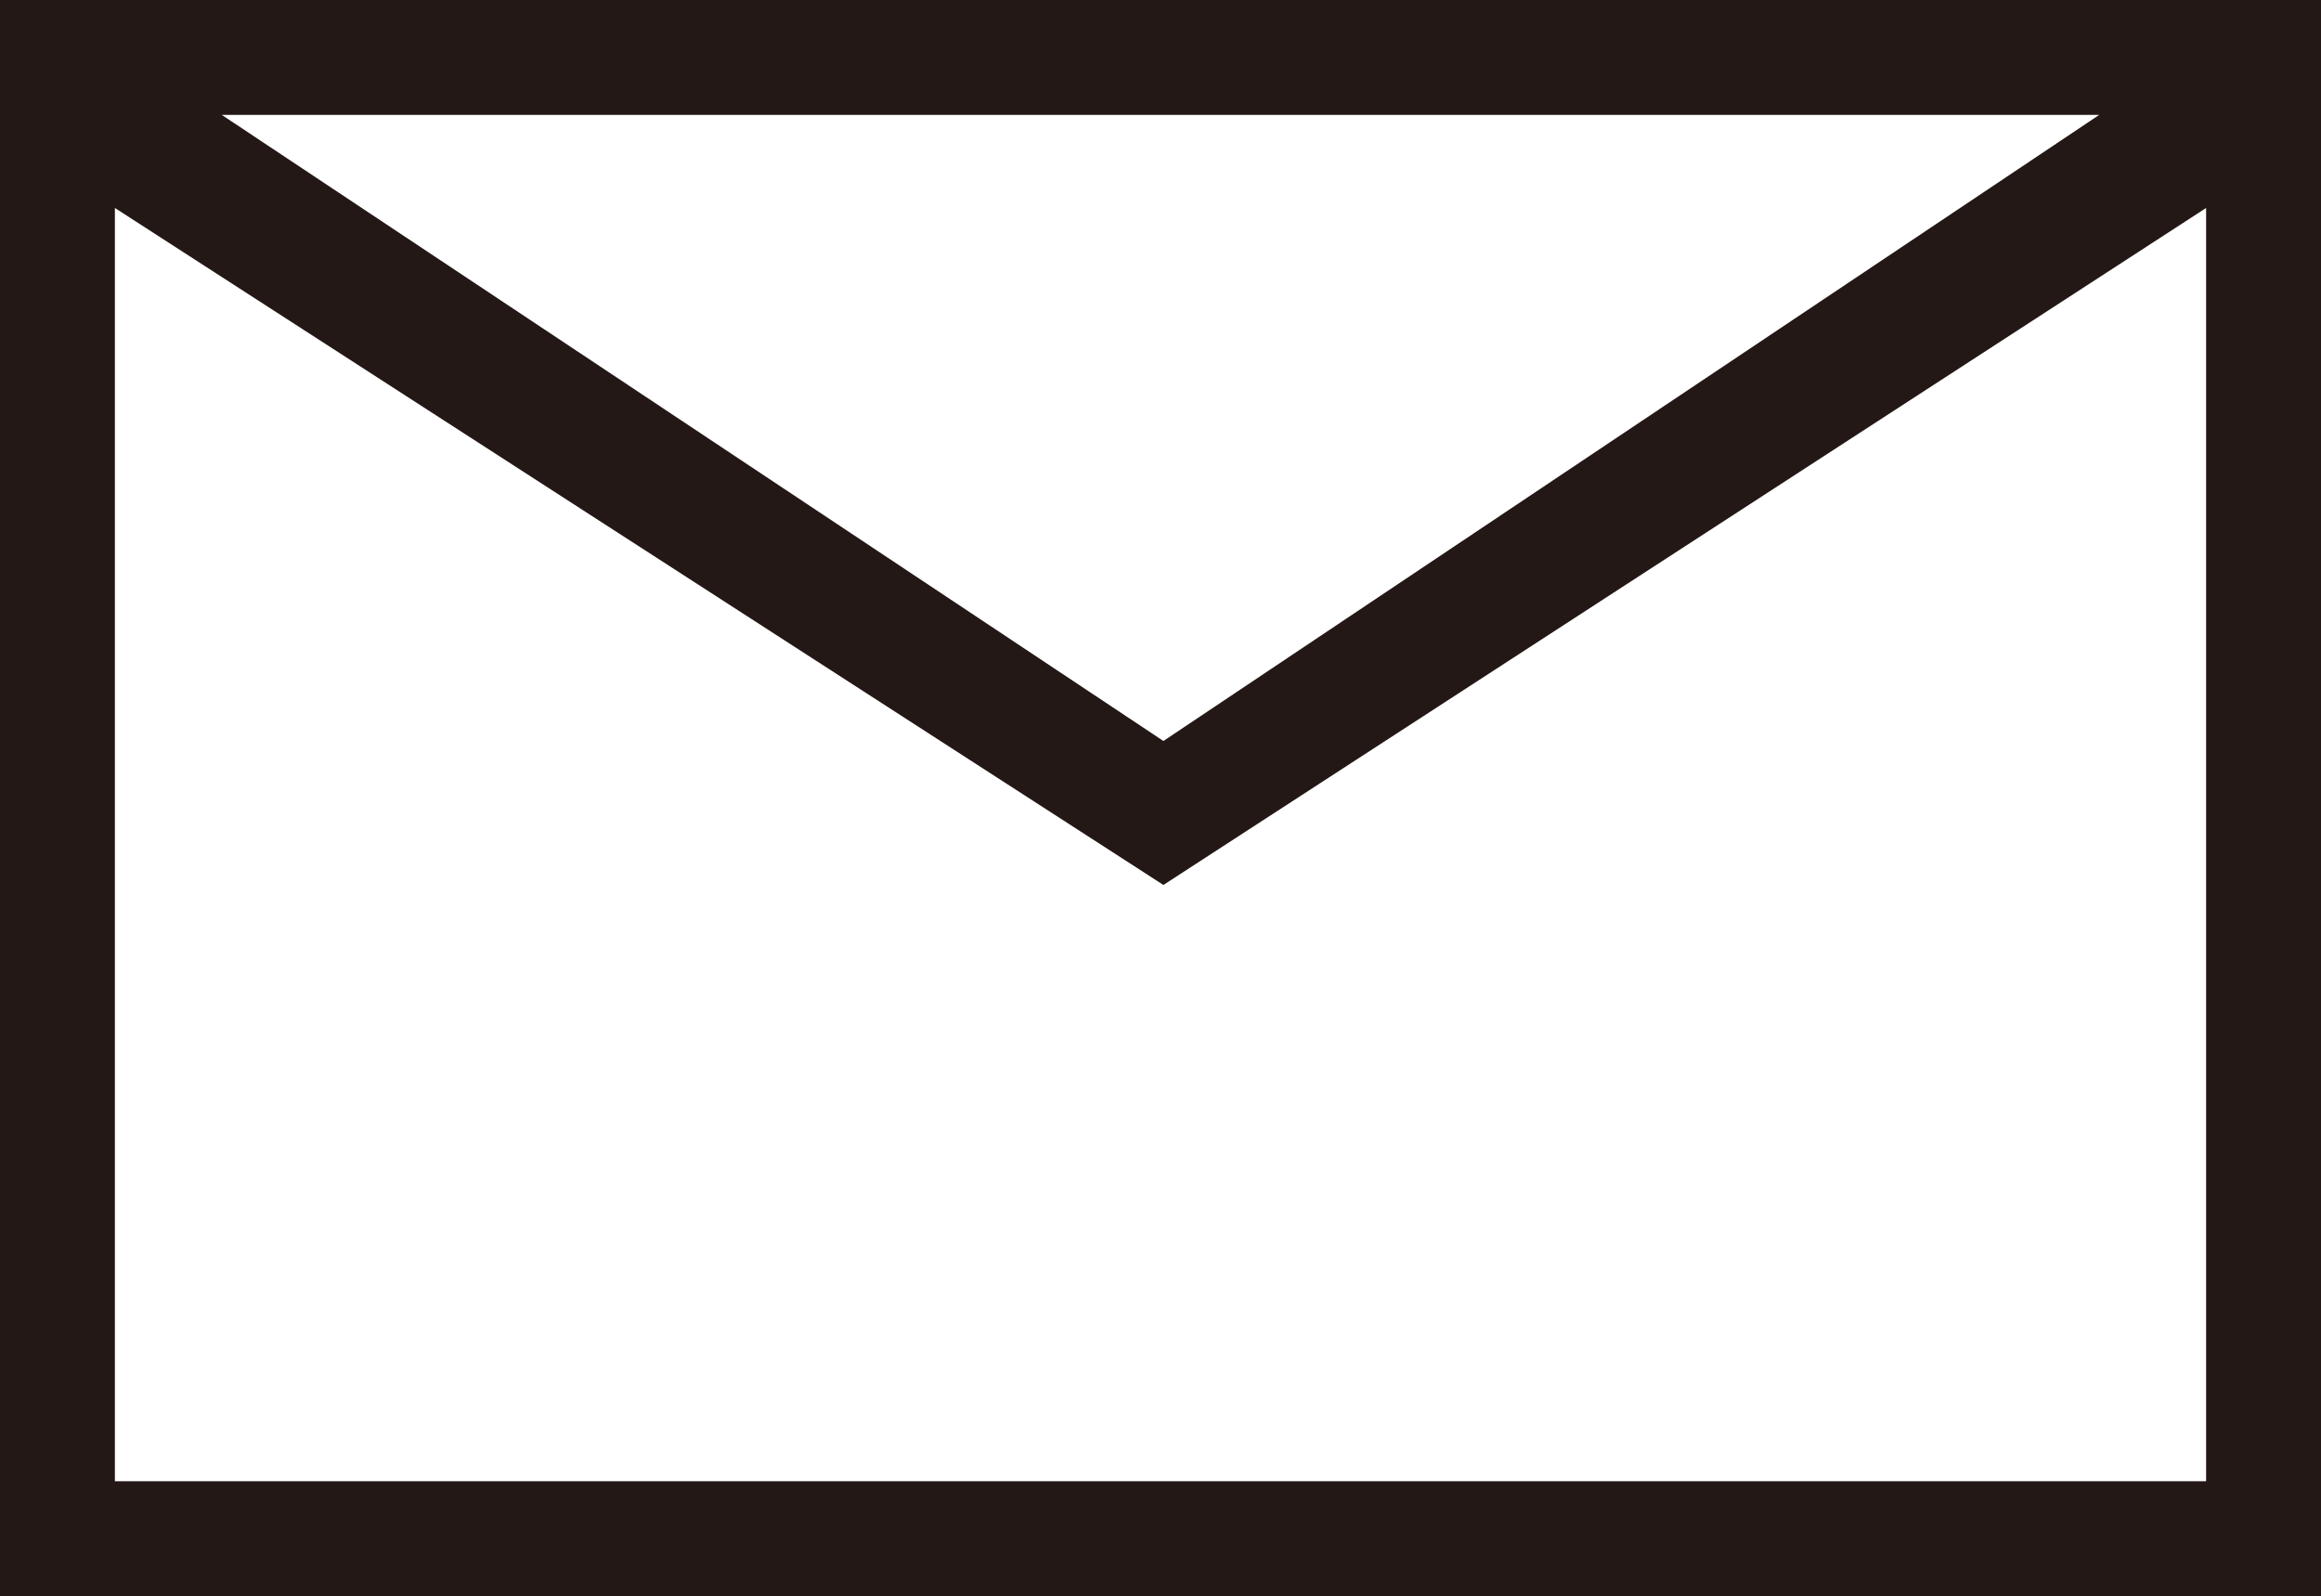
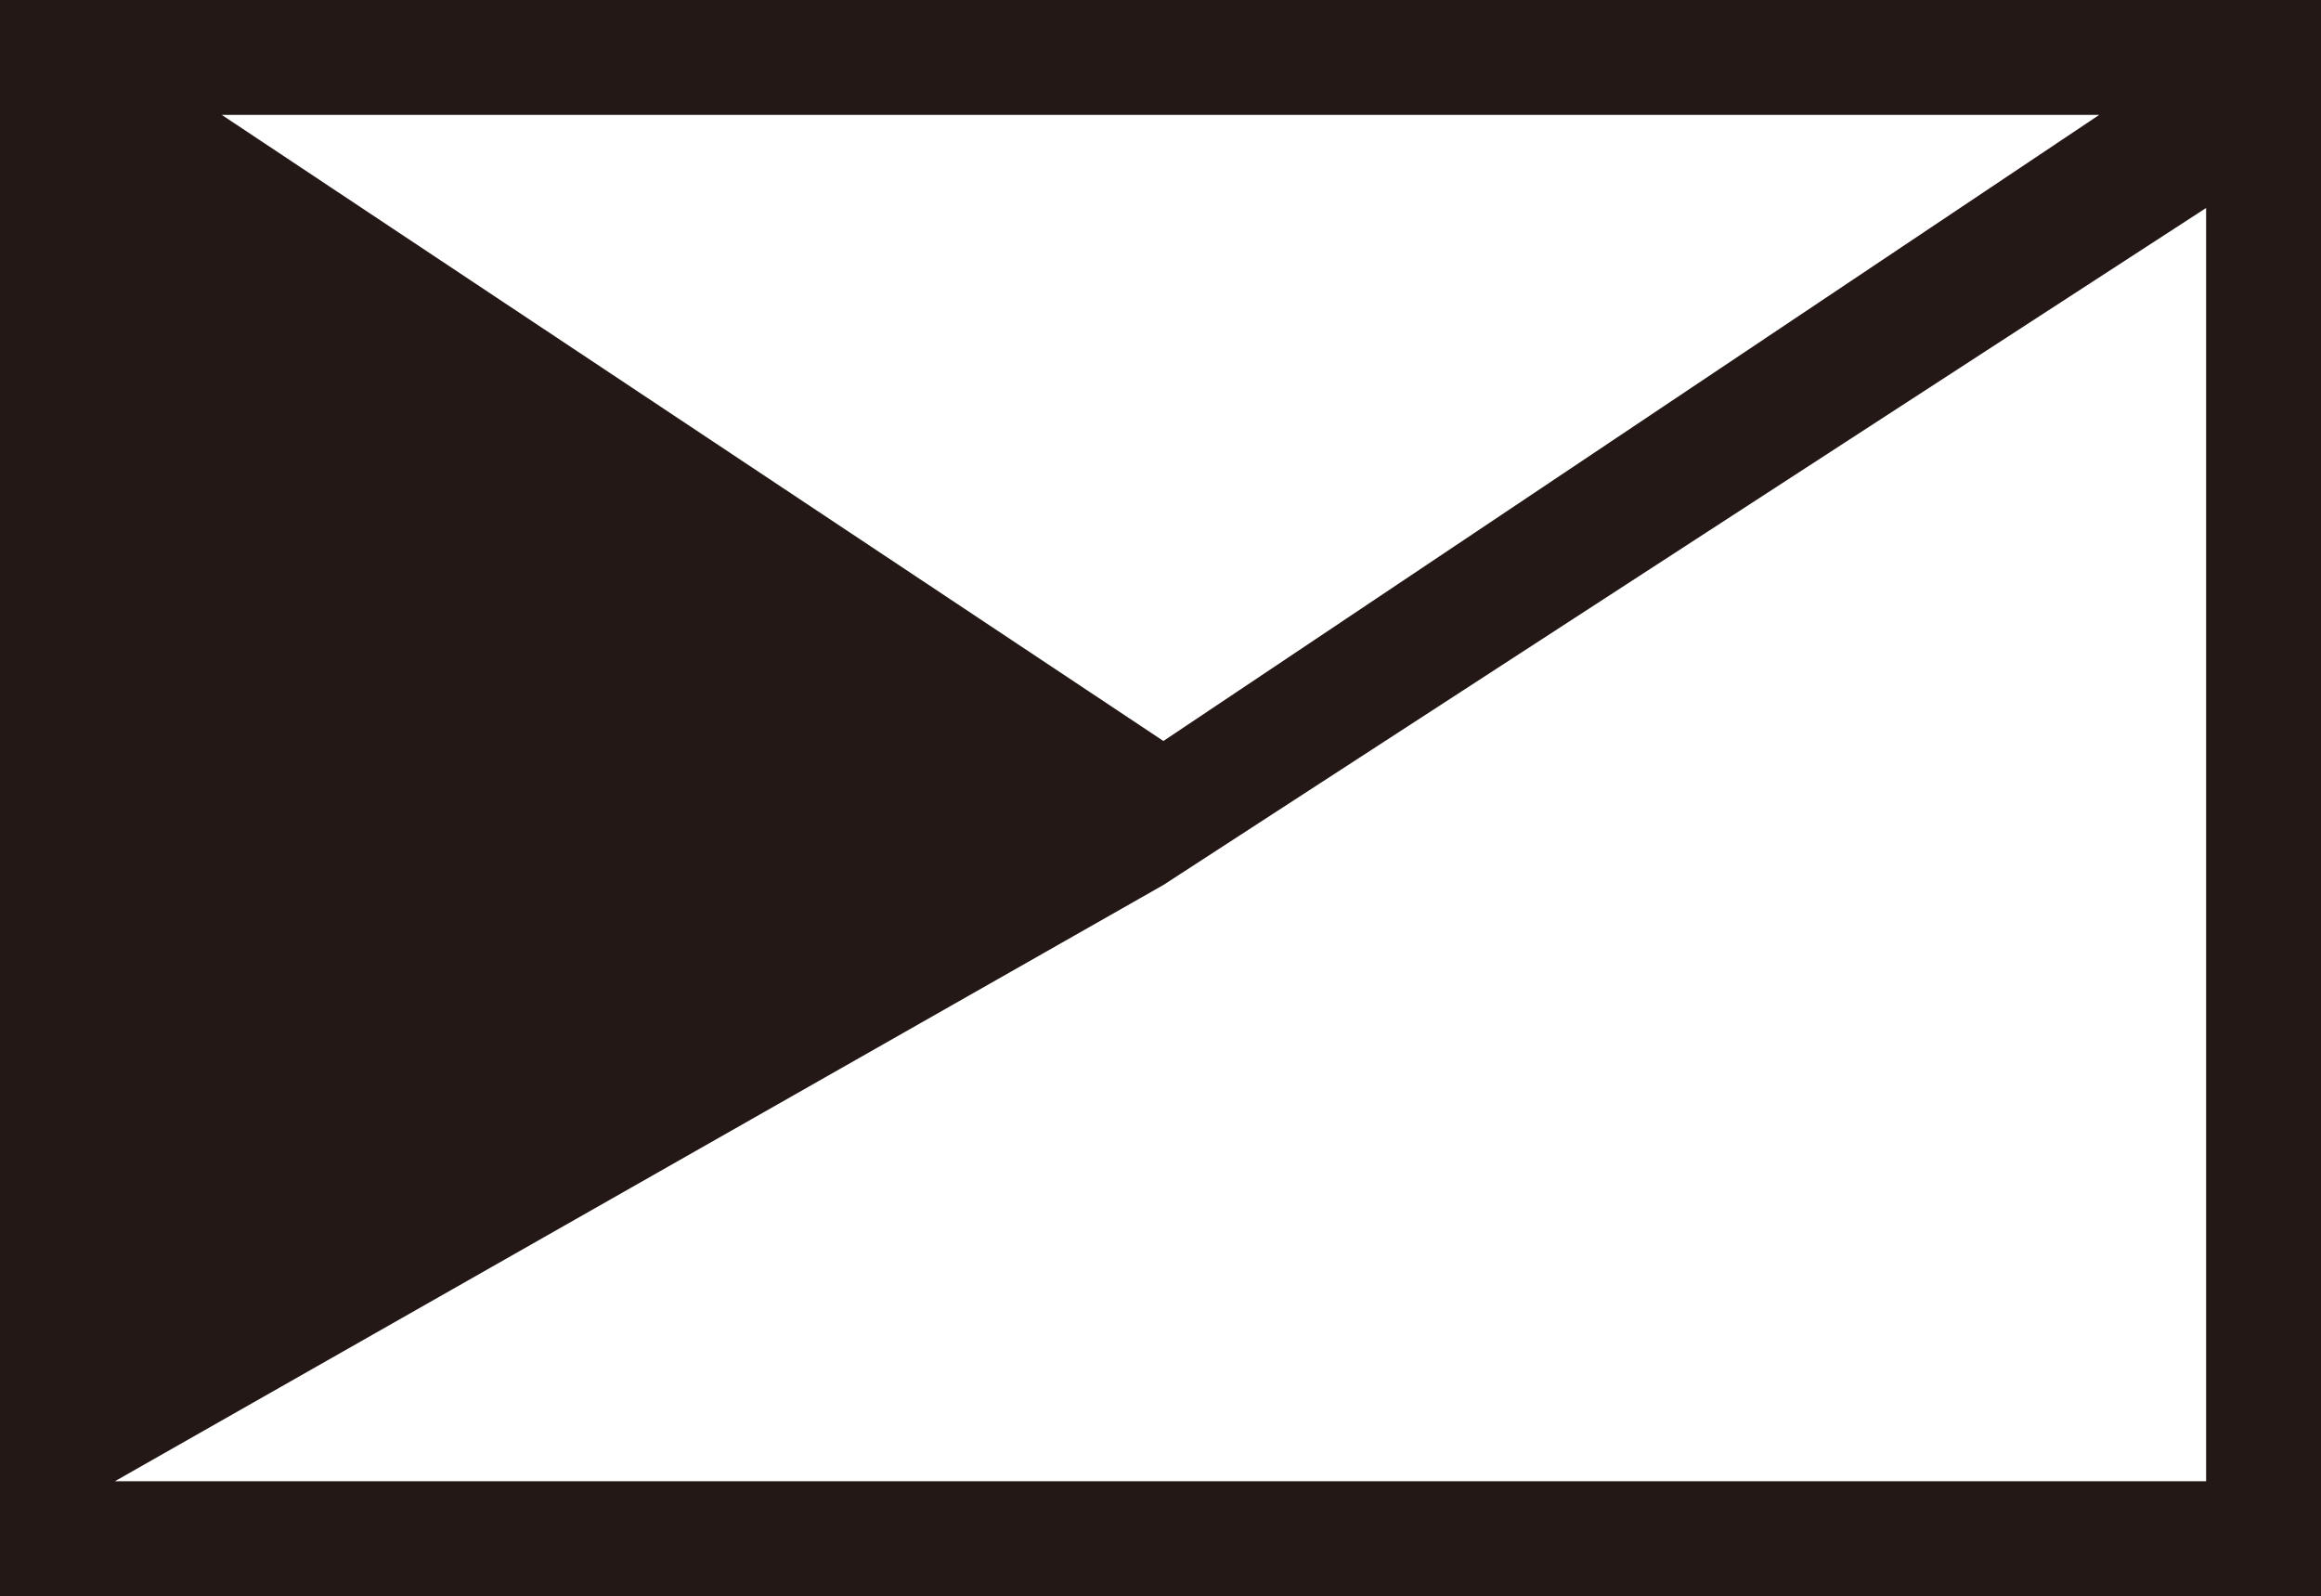
<svg xmlns="http://www.w3.org/2000/svg" viewBox="0 0 31.92 21.95">
  <defs>
    <style>.cls-1{fill:#231815;}</style>
  </defs>
  <title>mail</title>
  <g id="レイヤー_2" data-name="レイヤー 2">
    <g id="レイヤー_2-2" data-name="レイヤー 2">
-       <path class="cls-1" d="M0,0V22H31.92V0ZM28.87,1.58,16,10.19,3.05,1.58ZM1.58,20.37V2.86L16,12.17,30.34,2.86V20.37Z" />
+       <path class="cls-1" d="M0,0V22H31.92V0ZM28.87,1.58,16,10.19,3.05,1.58ZM1.58,20.37L16,12.17,30.34,2.86V20.37Z" />
    </g>
  </g>
</svg>